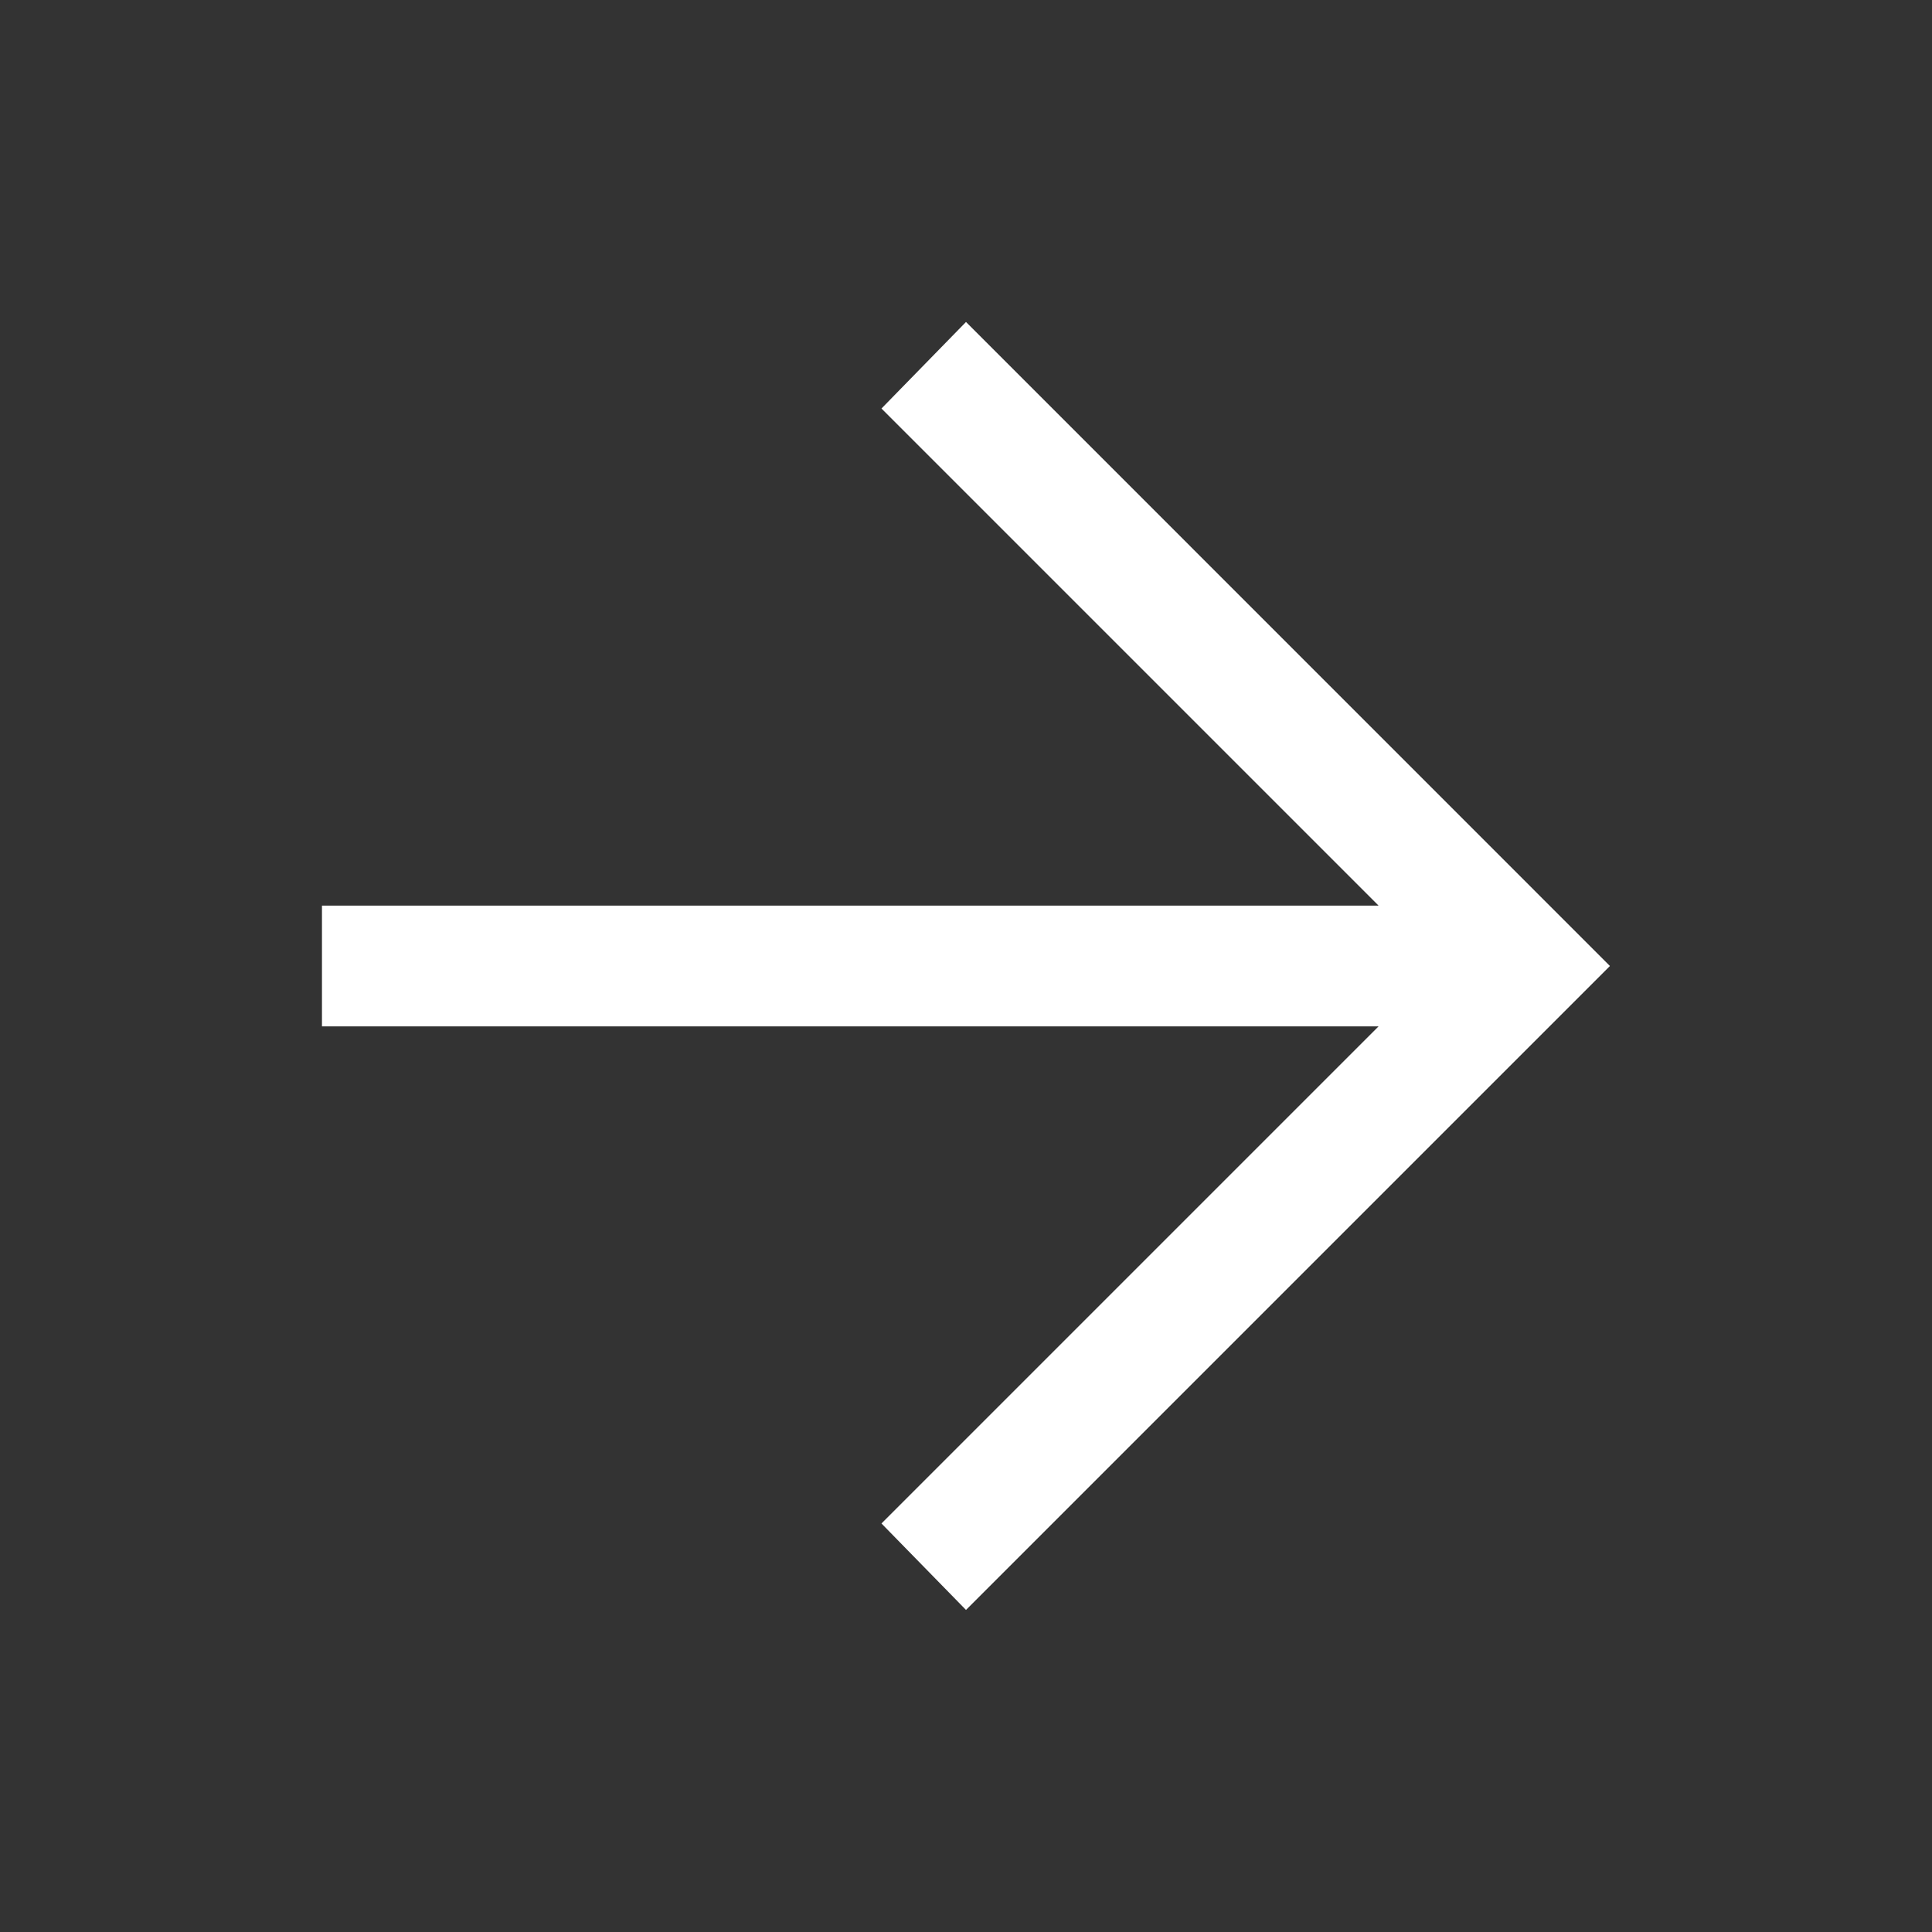
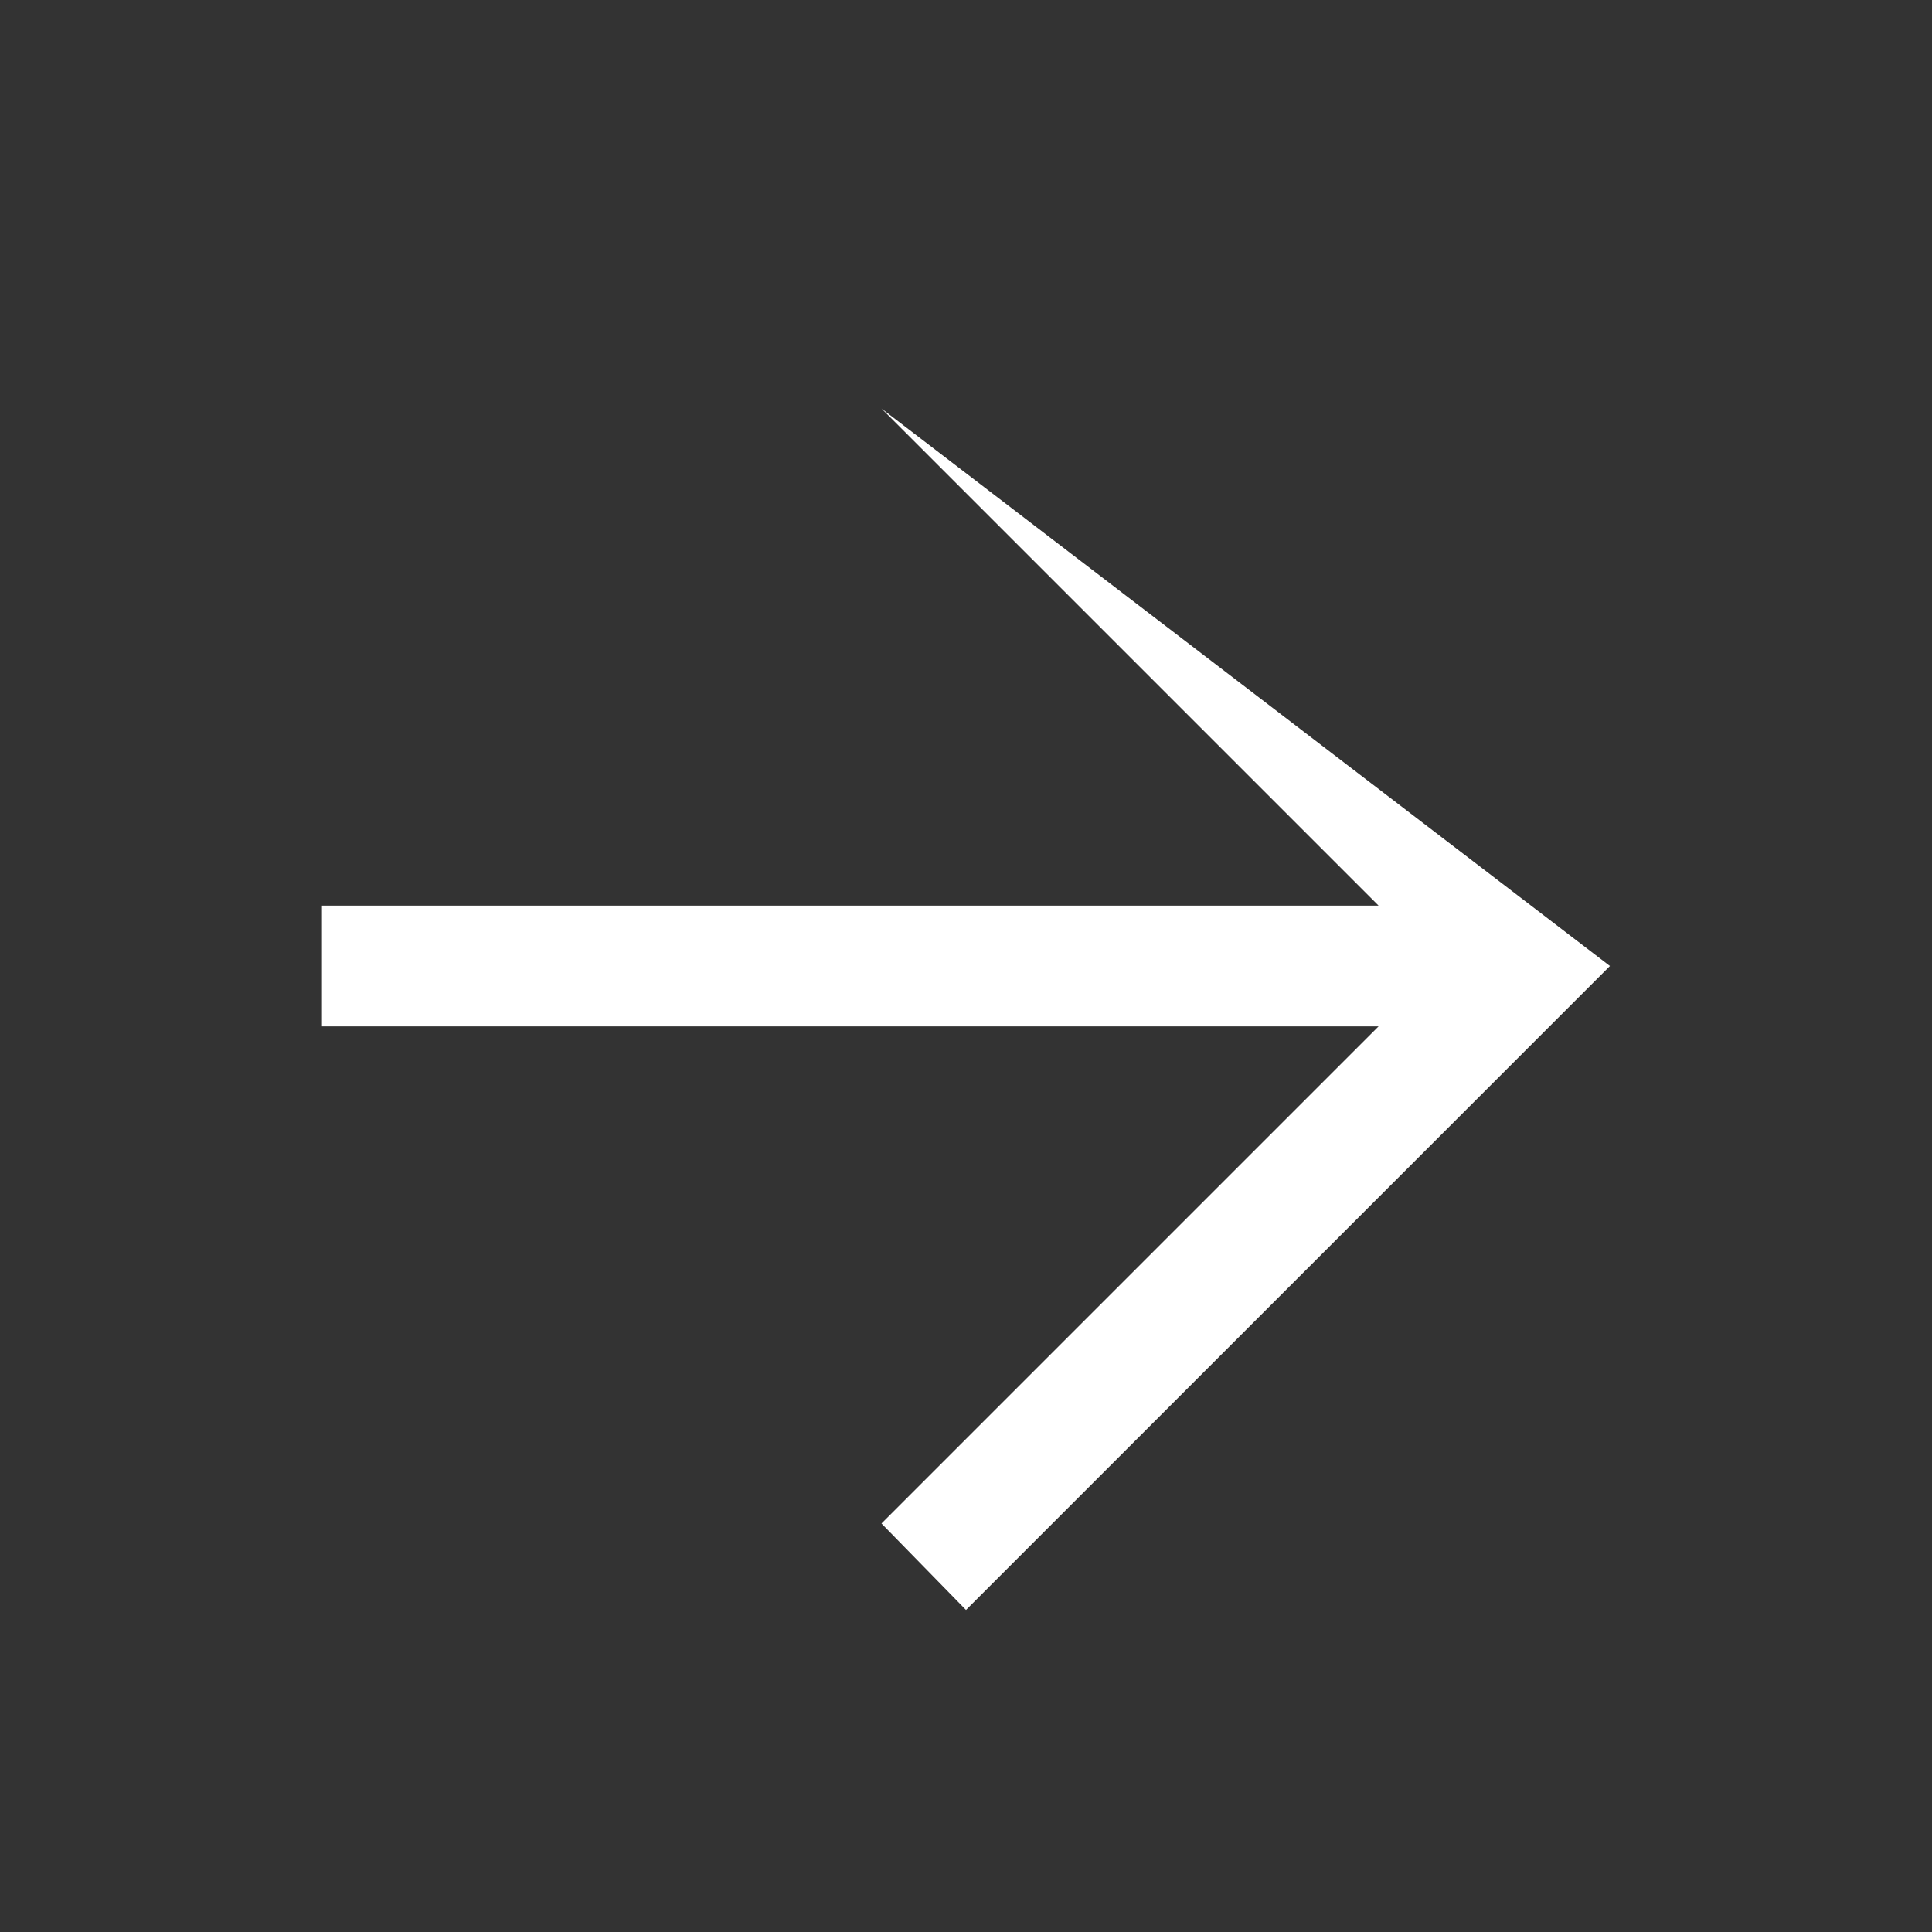
<svg xmlns="http://www.w3.org/2000/svg" width="20" height="20" viewBox="0 0 20 20" fill="none">
  <rect x="0" y="0" width="20" height="20" fill="#333333" stroke="none" />
-   <path d="M10 16.666L9.125 15.771L14.271 10.625H3.333V9.375H14.271L9.125 4.229L10 3.333L16.666 10L10 16.666Z" fill="white" />
+   <path d="M10 16.666L9.125 15.771L14.271 10.625H3.333V9.375H14.271L9.125 4.229L16.666 10L10 16.666Z" fill="white" />
</svg>